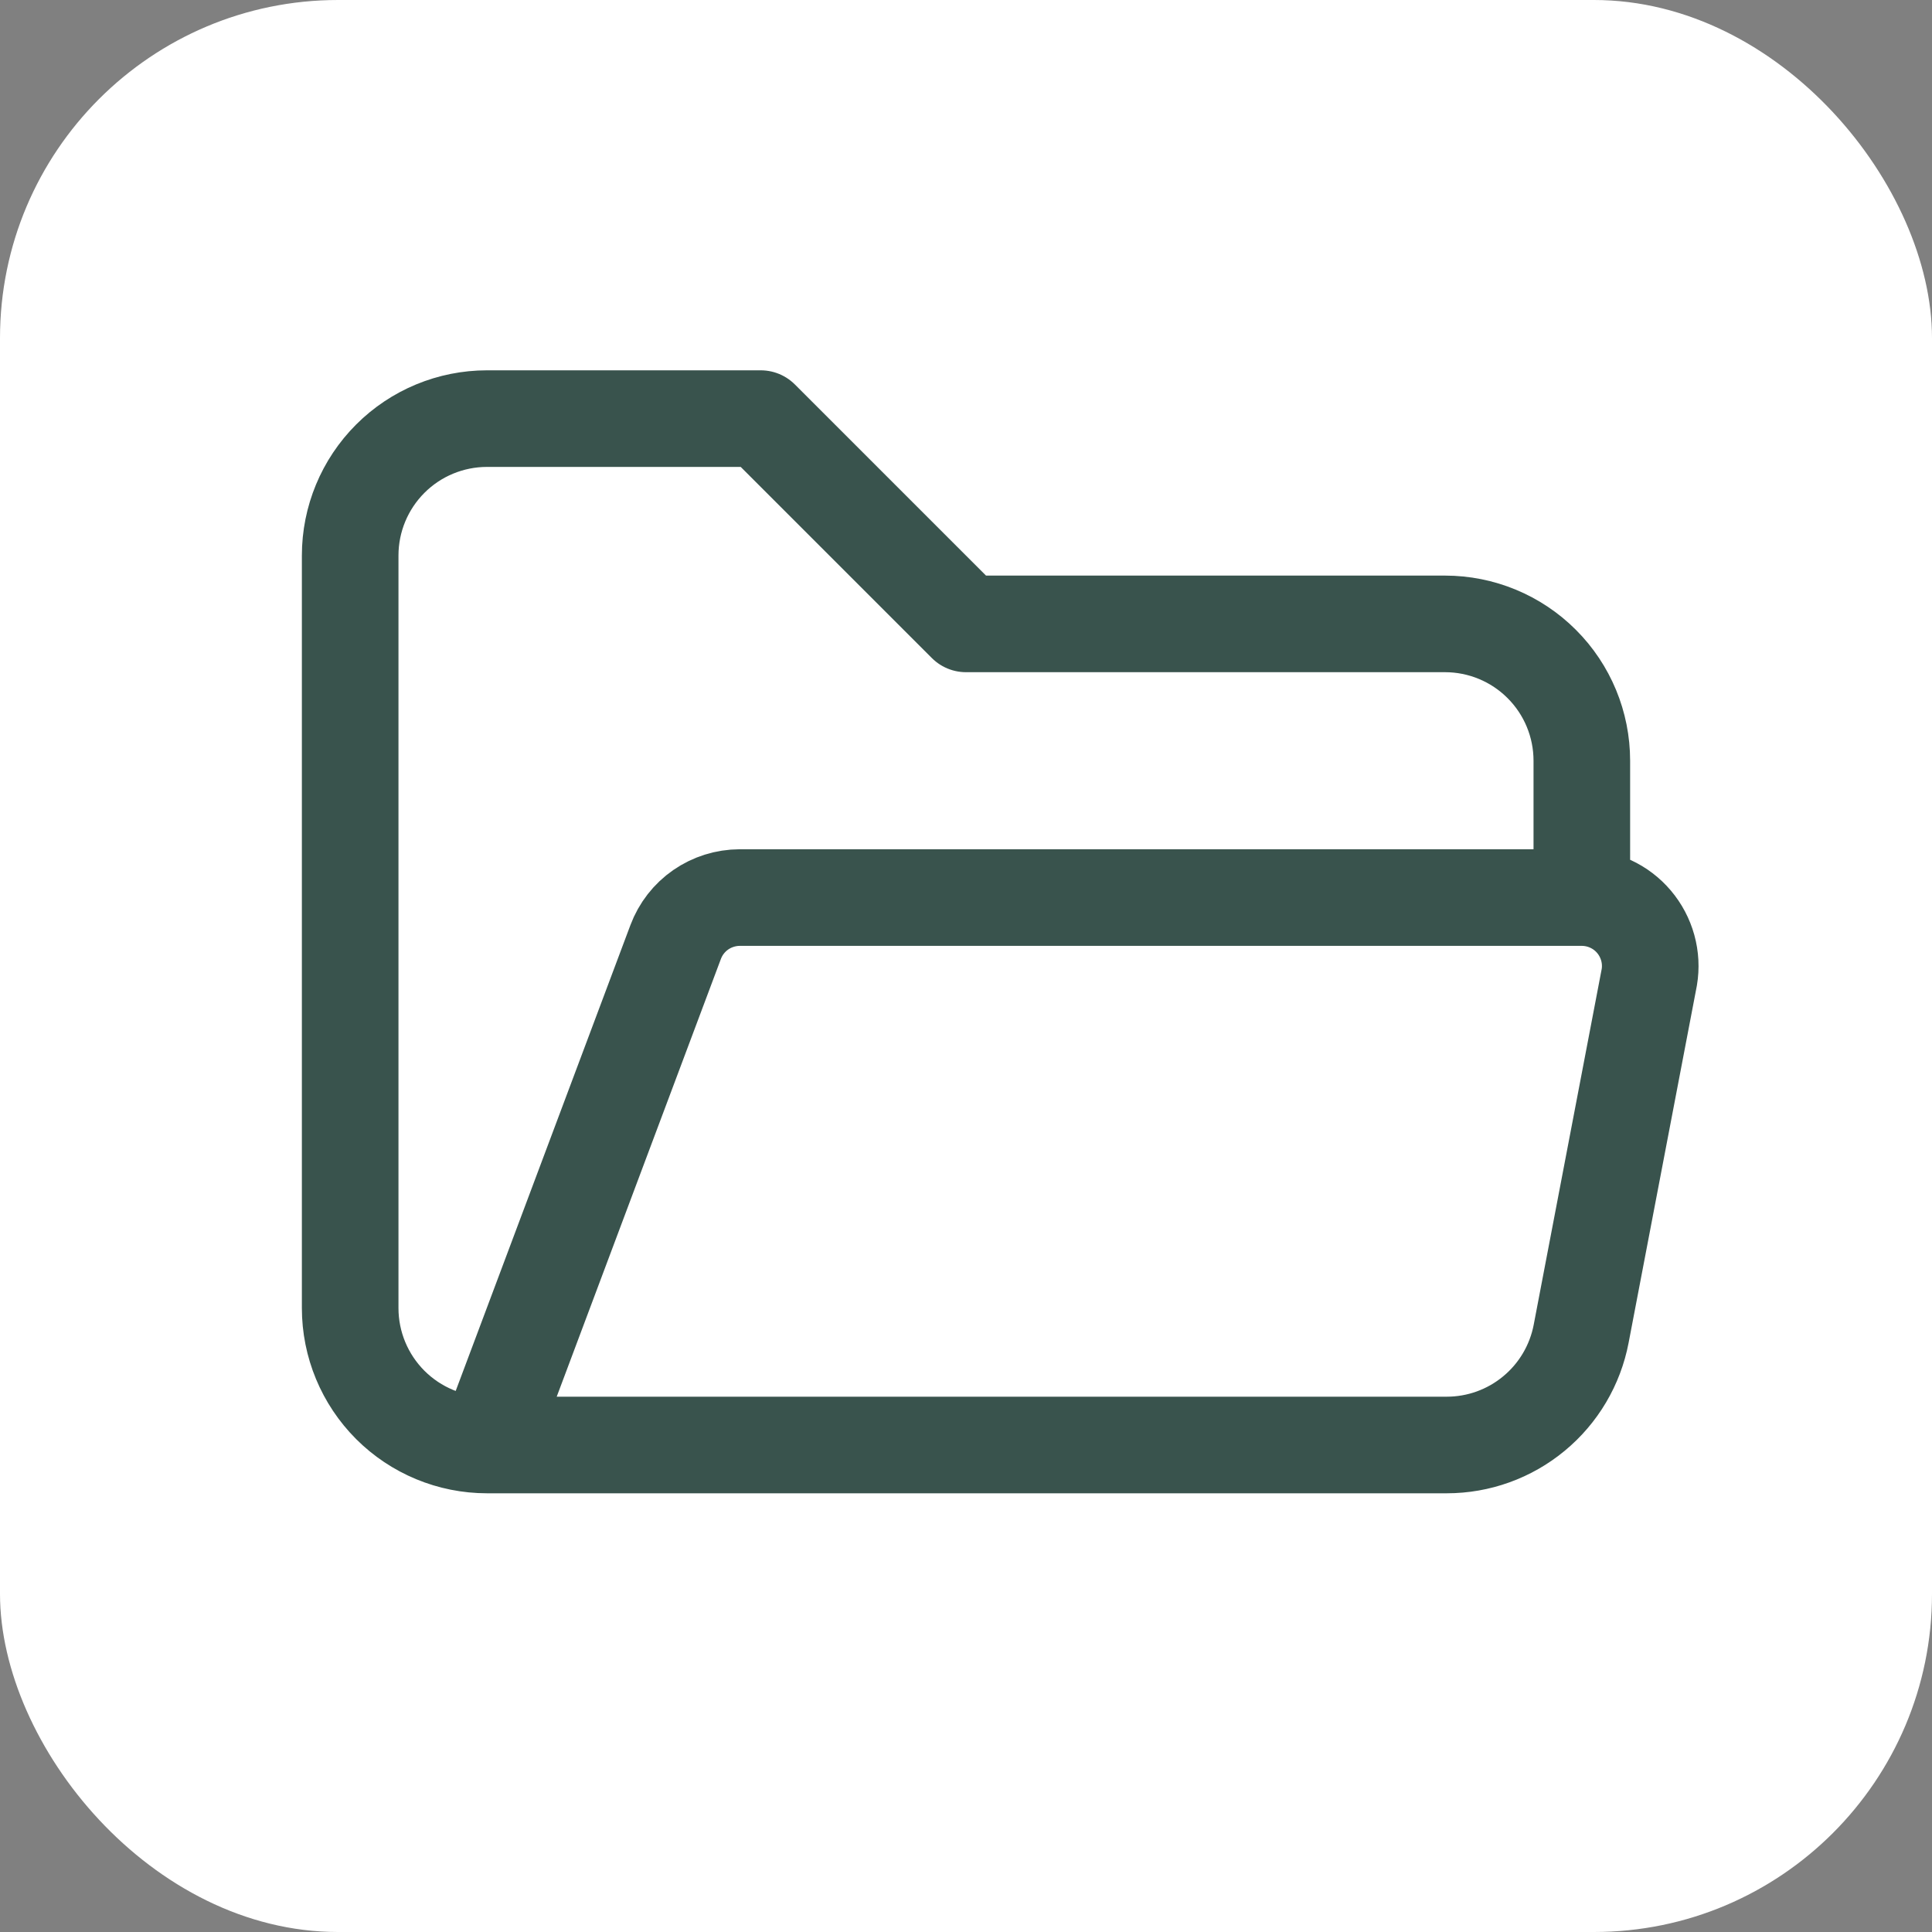
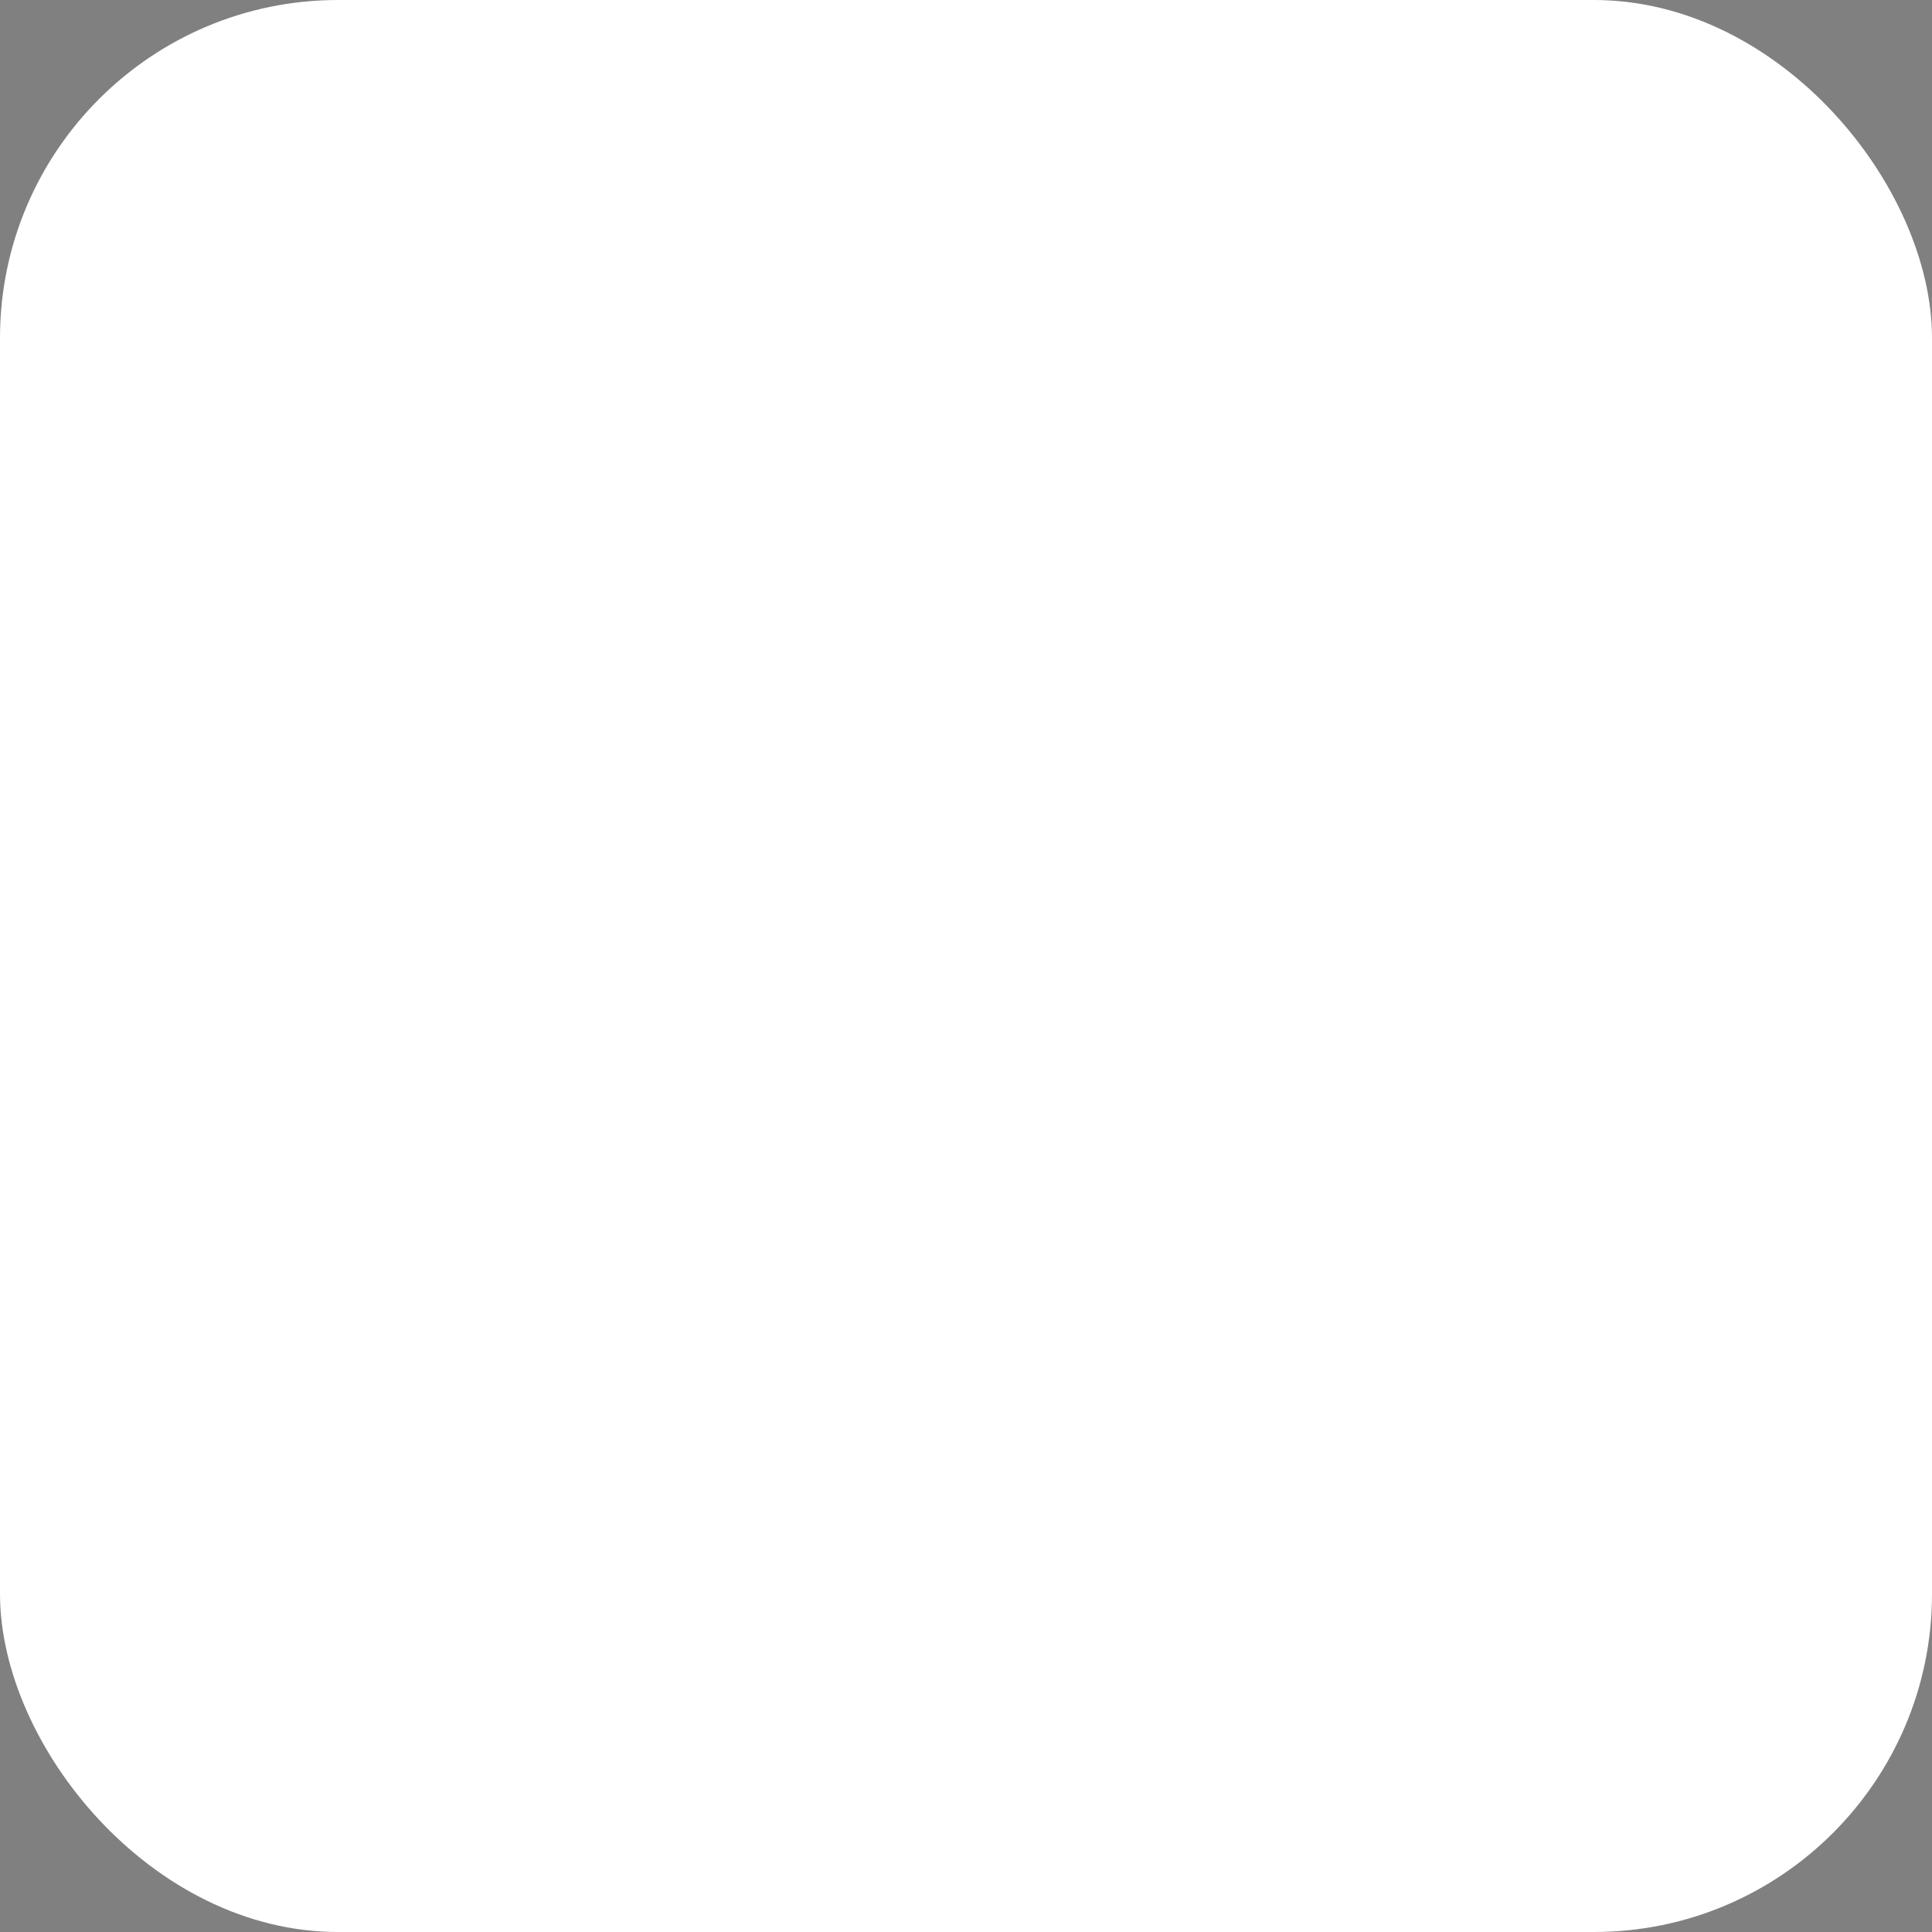
<svg xmlns="http://www.w3.org/2000/svg" width="40" height="40" viewBox="0 0 40 40" fill="none">
  <rect x="0" y="0" width="40" height="40" fill="#808080" stroke="none" />
  <rect width="40" height="40" rx="7" fill="white" />
-   <path d="M10.083 29.917L13.989 19.503C14.09 19.233 14.271 19 14.508 18.836C14.745 18.672 15.027 18.584 15.315 18.583H32.75M10.083 29.917H29.953C30.613 29.917 31.251 29.687 31.759 29.266C32.267 28.846 32.612 28.262 32.736 27.615L34.147 20.232C34.181 20.03 34.17 19.822 34.115 19.623C34.06 19.425 33.963 19.241 33.83 19.084C33.697 18.927 33.532 18.801 33.345 18.715C33.159 18.628 32.956 18.584 32.75 18.583M10.083 29.917C9.332 29.917 8.611 29.618 8.08 29.087C7.549 28.555 7.25 27.835 7.25 27.083V11.5C7.25 10.749 7.549 10.028 8.08 9.497C8.611 8.965 9.332 8.667 10.083 8.667H15.75L20 12.917H29.917C30.668 12.917 31.389 13.215 31.92 13.747C32.452 14.278 32.75 14.999 32.75 15.75V18.583" stroke="#39534D" stroke-width="2" stroke-linecap="round" stroke-linejoin="round" />
</svg>